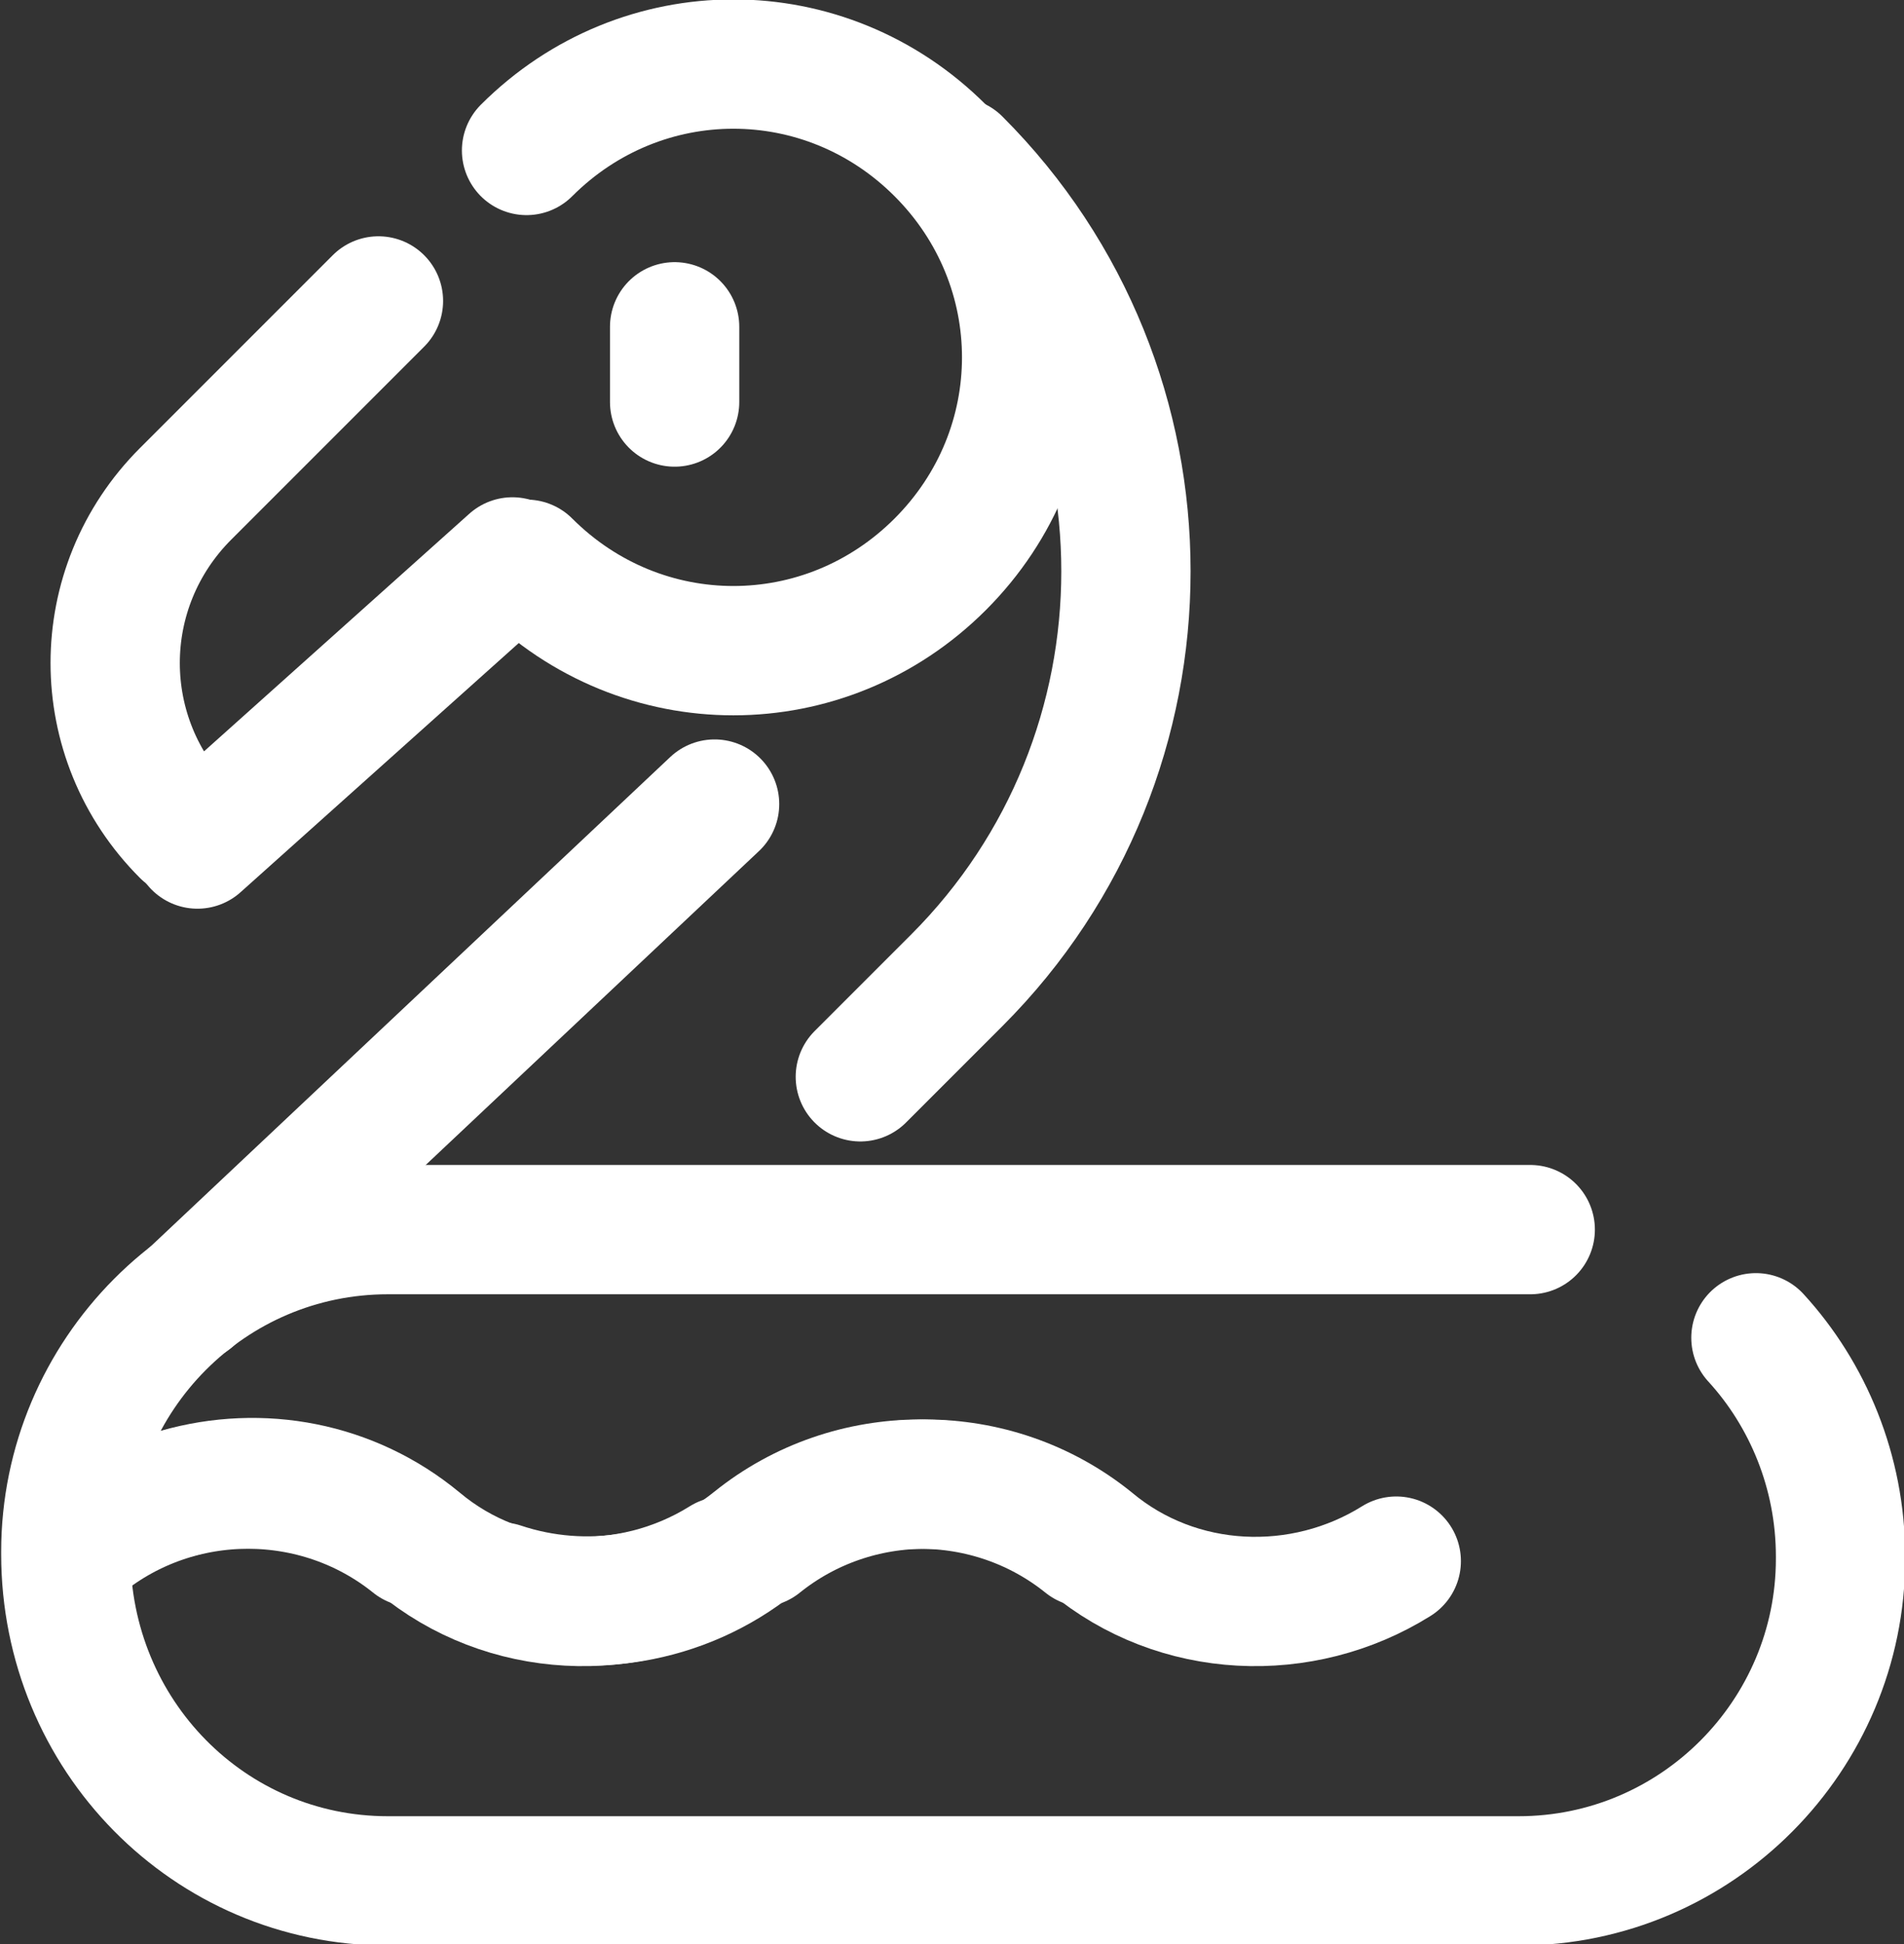
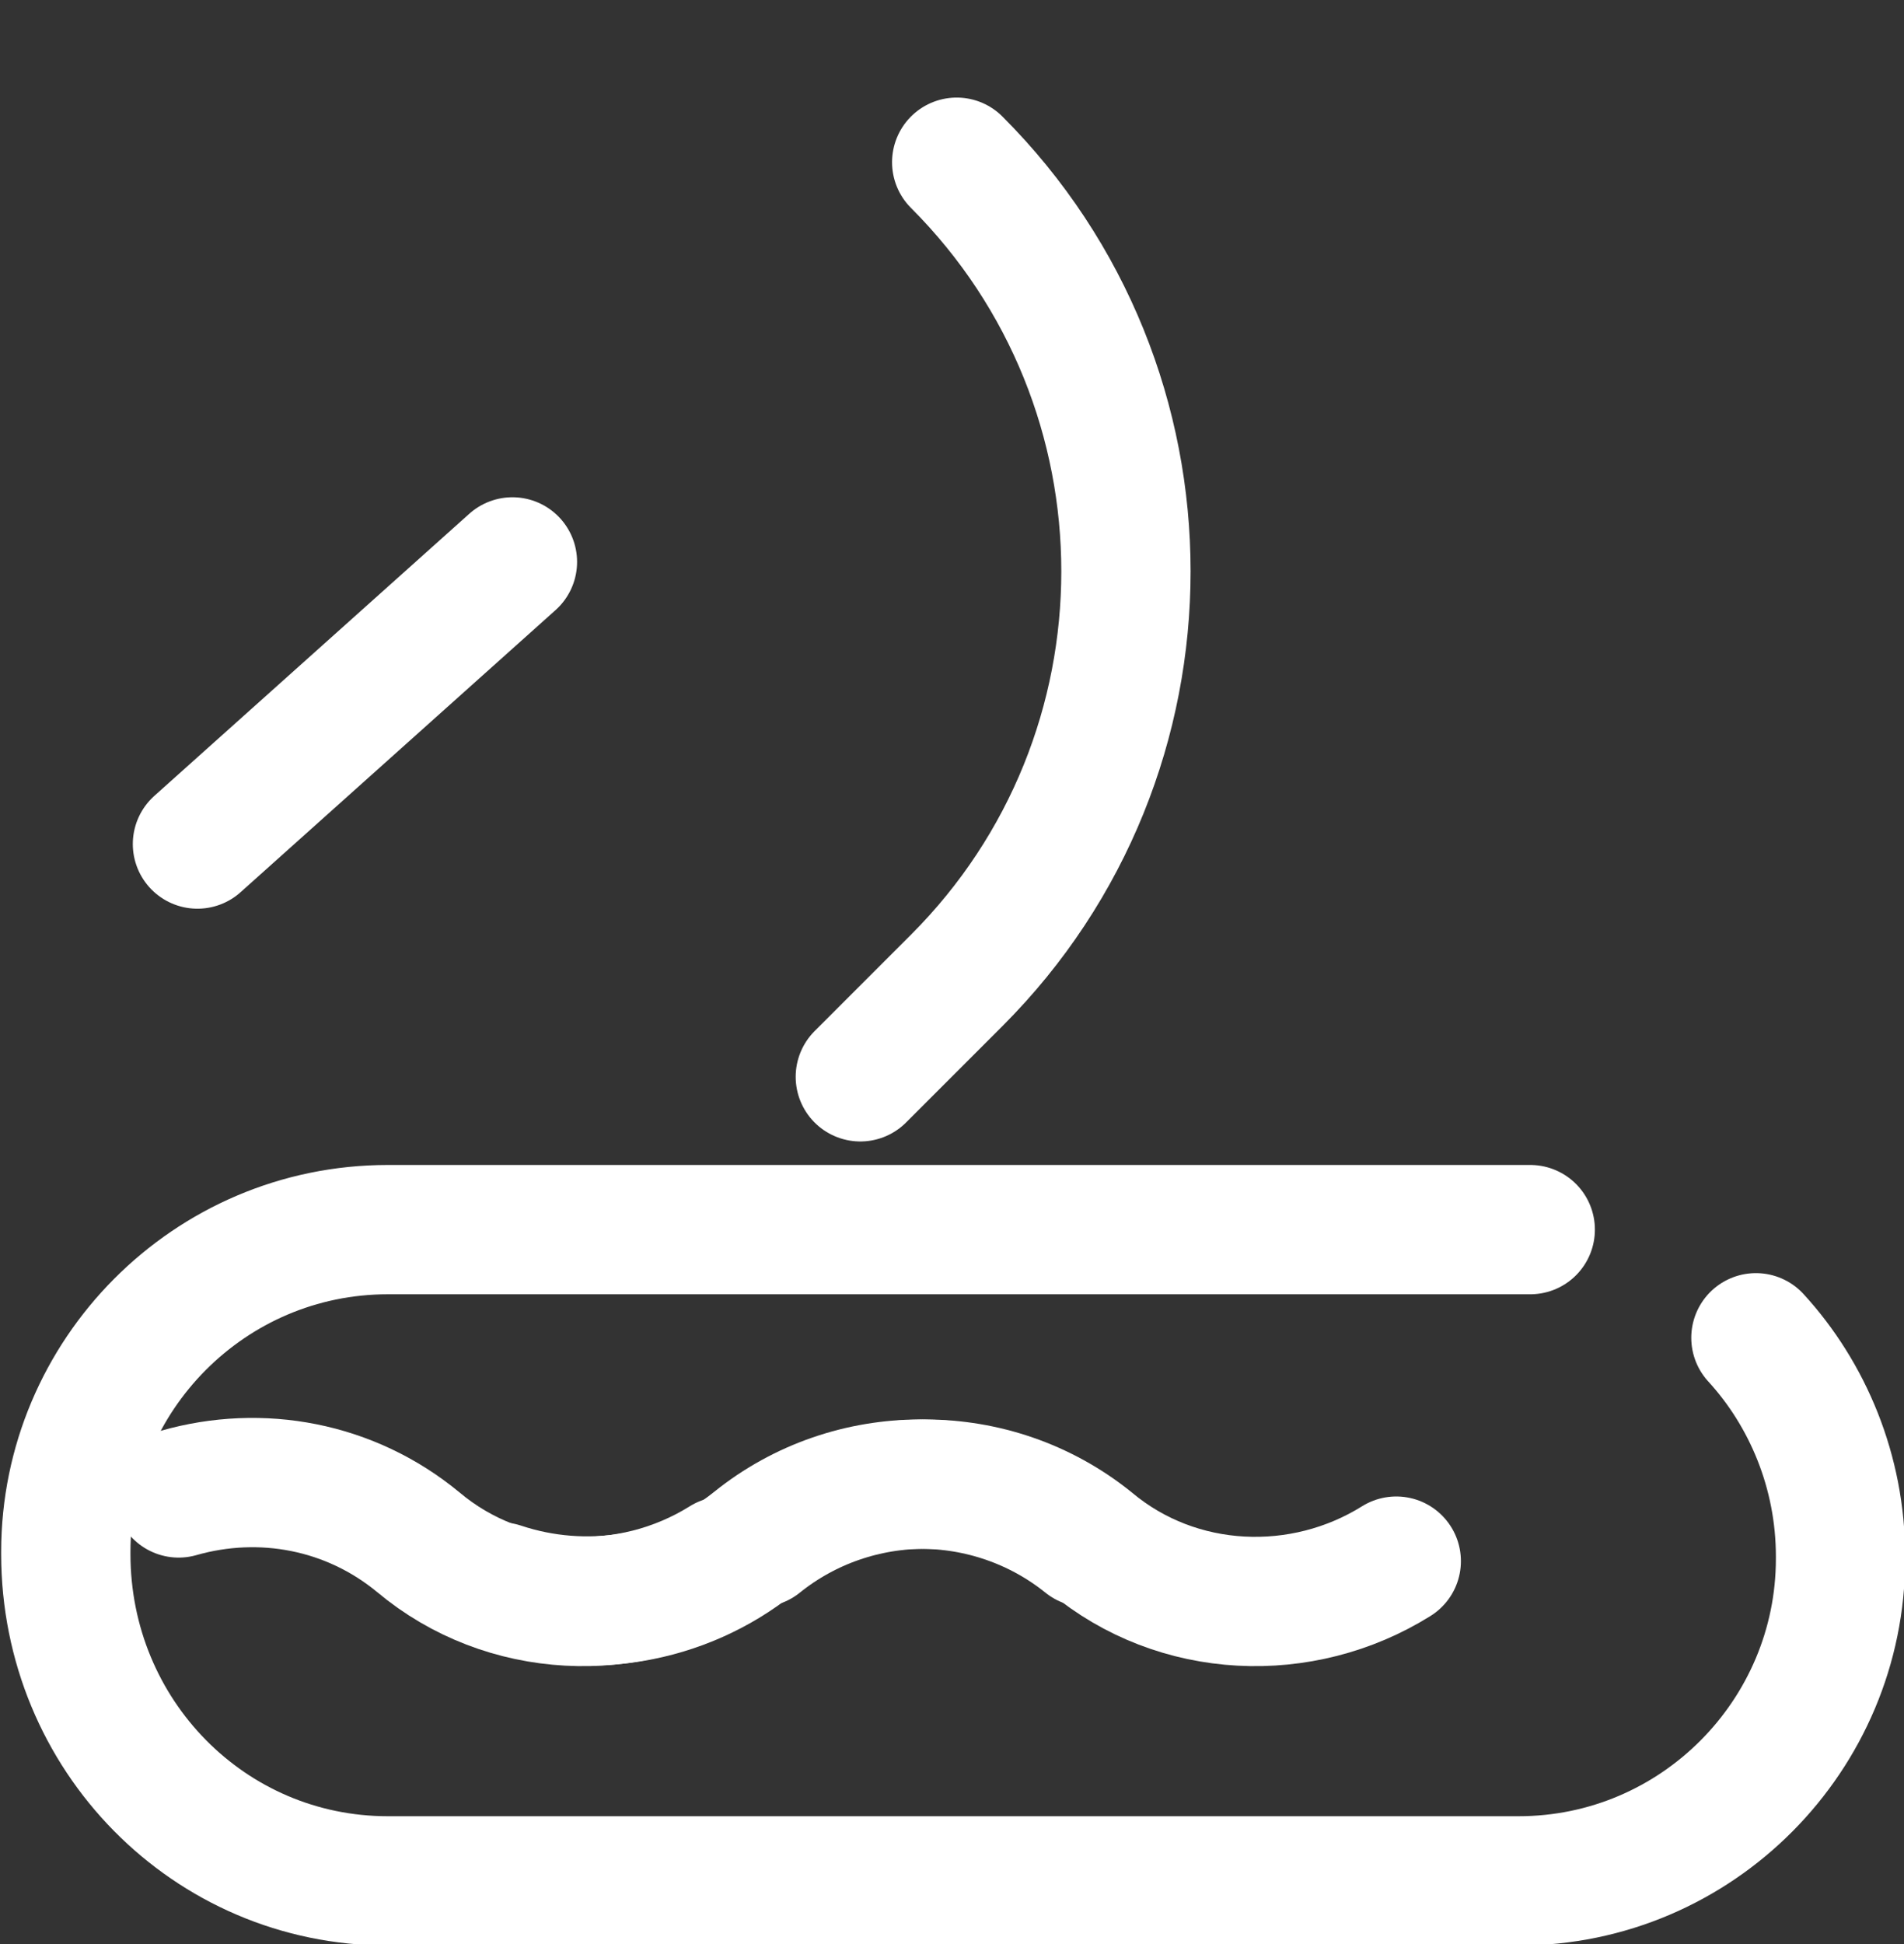
<svg xmlns="http://www.w3.org/2000/svg" version="1.1" id="Слой_1" x="0px" y="0px" viewBox="0 0 81 82.7" style="enable-background:new 0 0 81 82.7;" xml:space="preserve">
  <rect x="0" y="0" width="81" height="82.7" fill="#333333" stroke="none" />
  <style type="text/css"> .st0{fill:none;stroke:#FFFFFF;stroke-width:5.5;stroke-linecap:round;stroke-linejoin:round;stroke-miterlimit:10;} </style>
  <g>
    <g>
      <g>
        <g>
-           <path class="st0" d="M17.6,65.6L17.6,65.6c-4.1-3.3-10-3.3-14.1,0" />
          <path class="st0" d="M30.8,66.4c-4,2.5-9.3,2.3-13-0.8l0,0c-2.9-2.4-6.7-3.1-10.2-2.1" />
        </g>
        <g>
          <path class="st0" d="M46.2,65.6L46.2,65.6c-4.1-3.3-10-3.3-14.1,0l0,0c-3.1,2.5-7.2,3.1-10.8,1.9" />
          <path class="st0" d="M59.4,66.4c-4,2.5-9.3,2.3-13-0.8l0,0c-4.1-3.3-10-3.3-14.1,0" />
        </g>
      </g>
      <g>
-         <line class="st0" x1="28.7" y1="13.9" x2="28.7" y2="17.1" />
-         <path class="st0" d="M22.4,24c4.9,4.9,12.7,4.9,17.6,0s4.9-12.7,0-17.6s-12.7-4.9-17.6,0" />
-         <path class="st0" d="M16.1,12.8L7.9,21c-4,4-4,10.4,0,14.4" />
        <line class="st0" x1="8.4" y1="35.9" x2="21.8" y2="23.9" />
        <path class="st0" d="M40.7,6.9L40.7,6.9c9.6,9.6,9.6,25.2,0,34.8l-4.1,4.1" />
-         <line class="st0" x1="30.4" y1="34.2" x2="8.1" y2="55.2" />
        <path class="st0" d="M65.1,52.3H16.5c-7.6,0-13.7,6.2-13.7,13.7v0.1C2.8,73.8,8.9,80,16.5,80h48.1c7.6,0,13.7-6.2,13.7-13.7v-0.1 c0-3.6-1.4-6.9-3.6-9.3" />
      </g>
    </g>
  </g>
</svg>